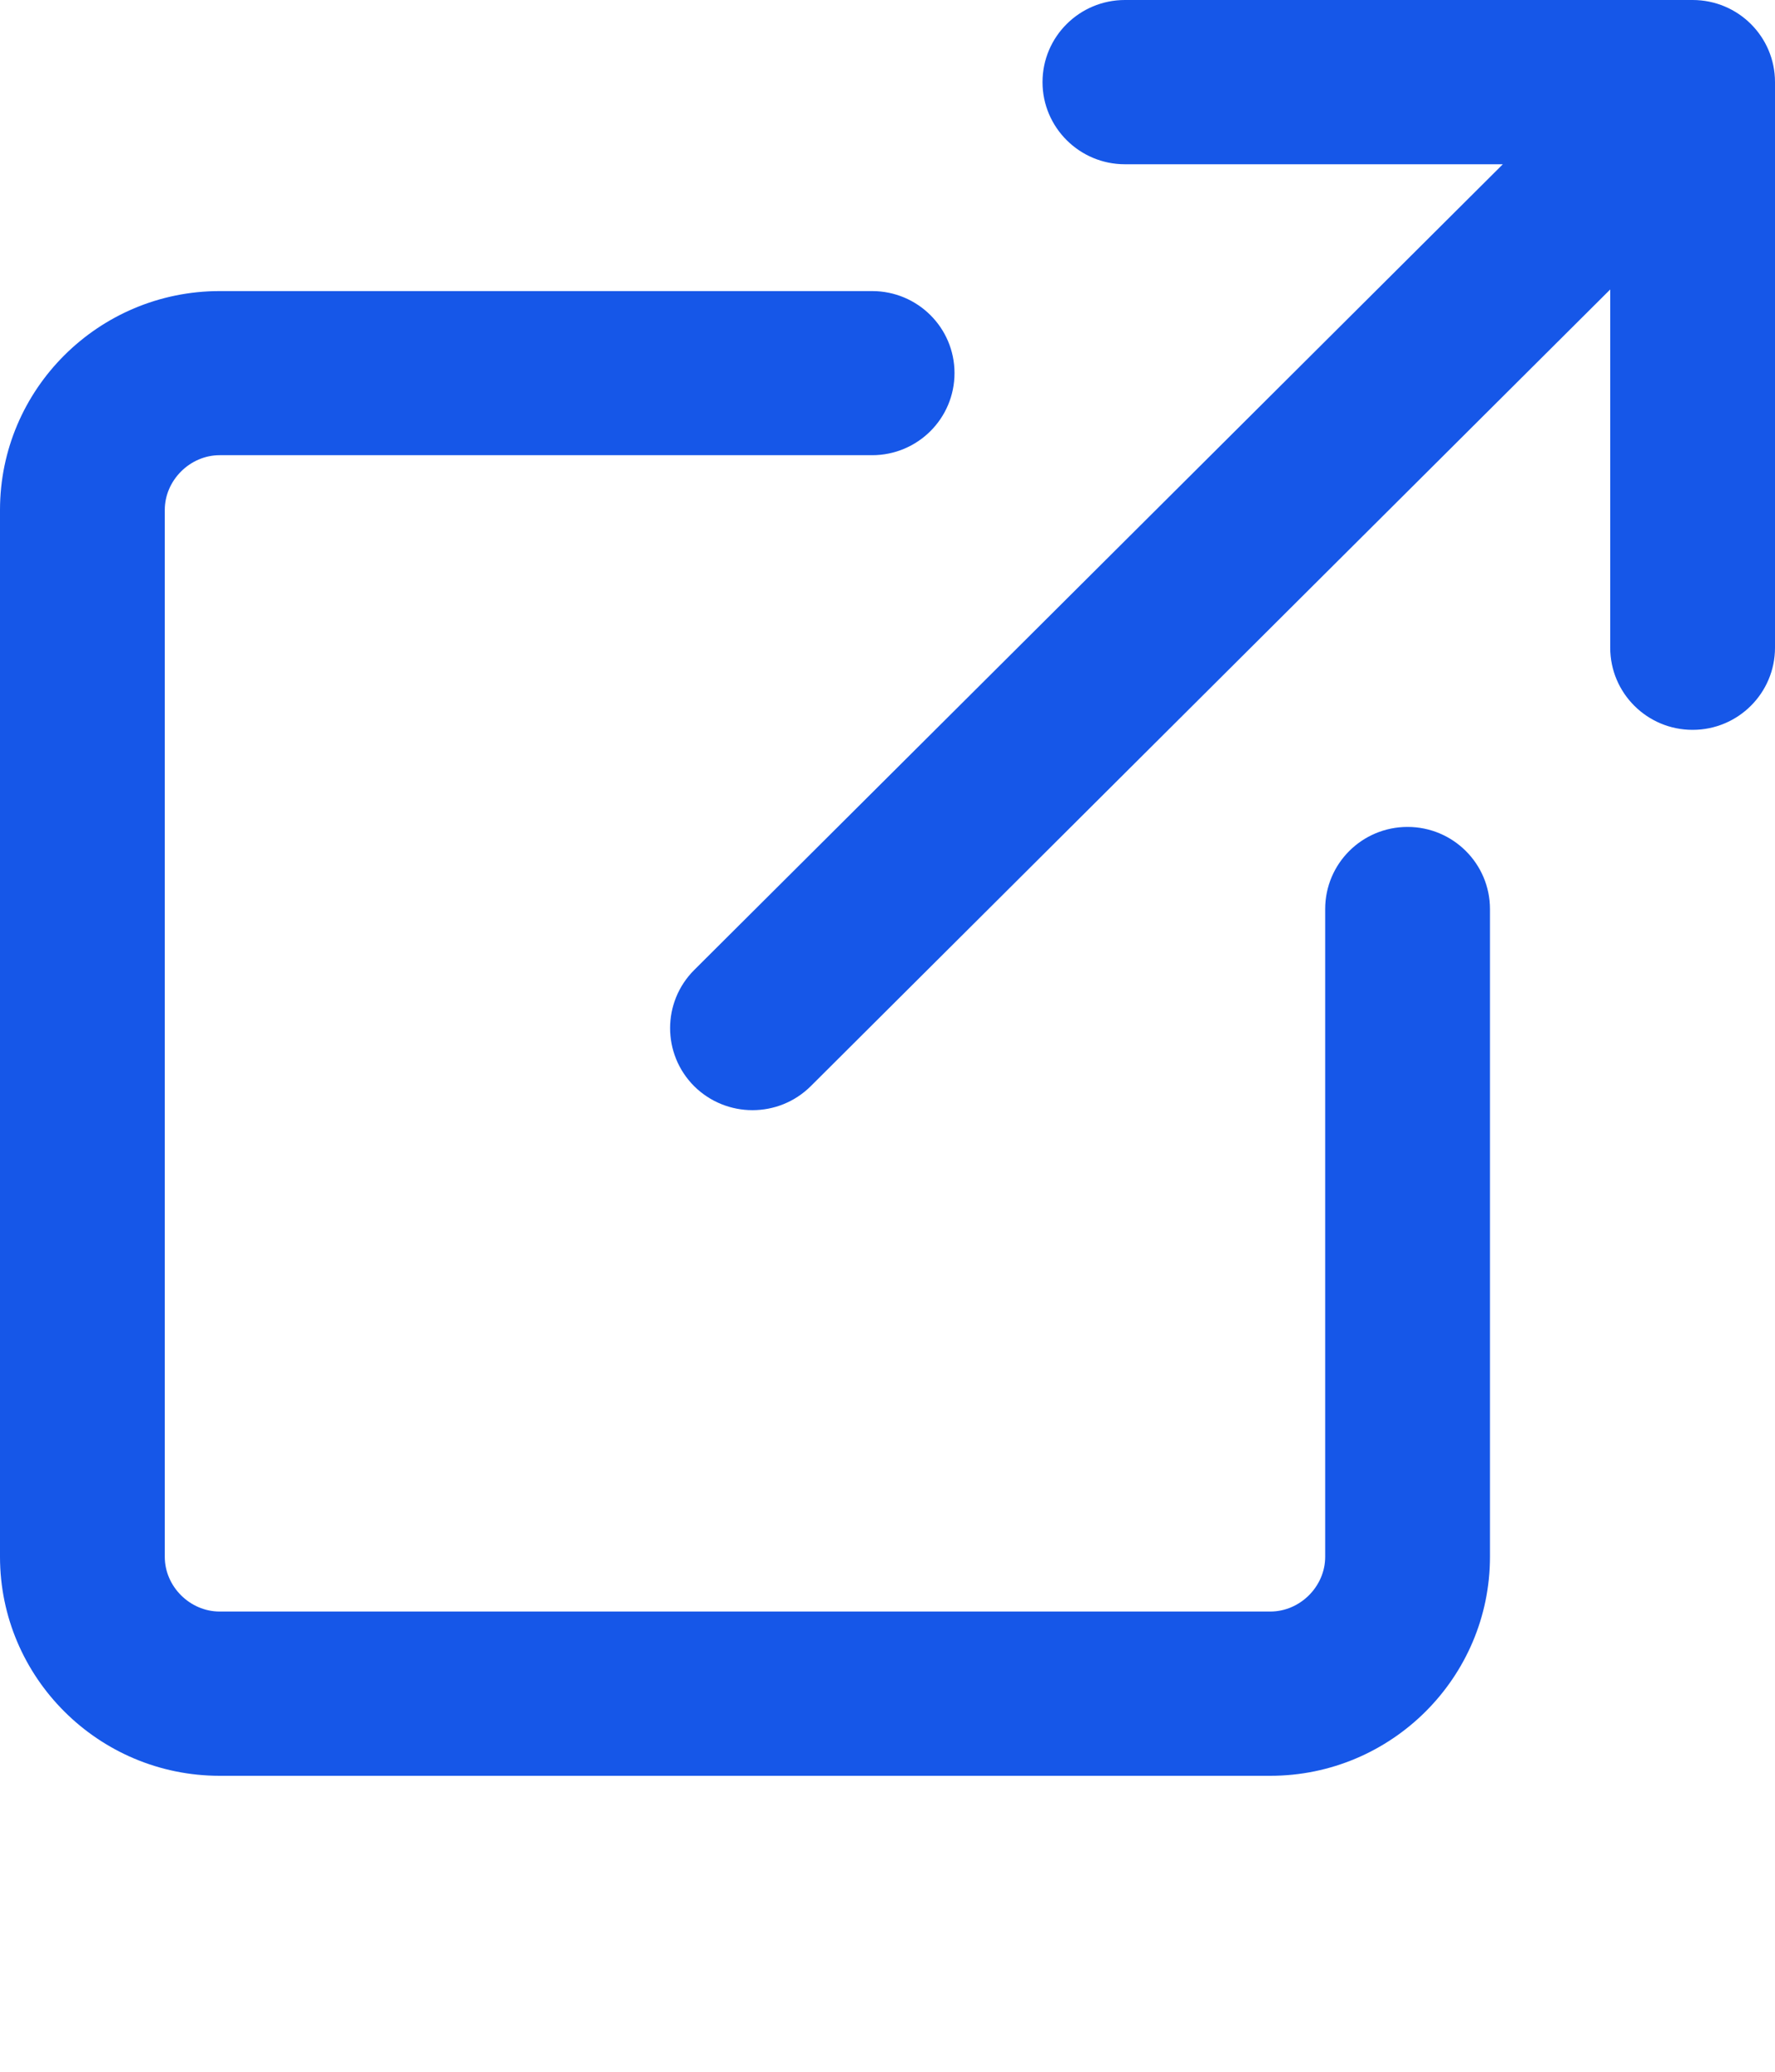
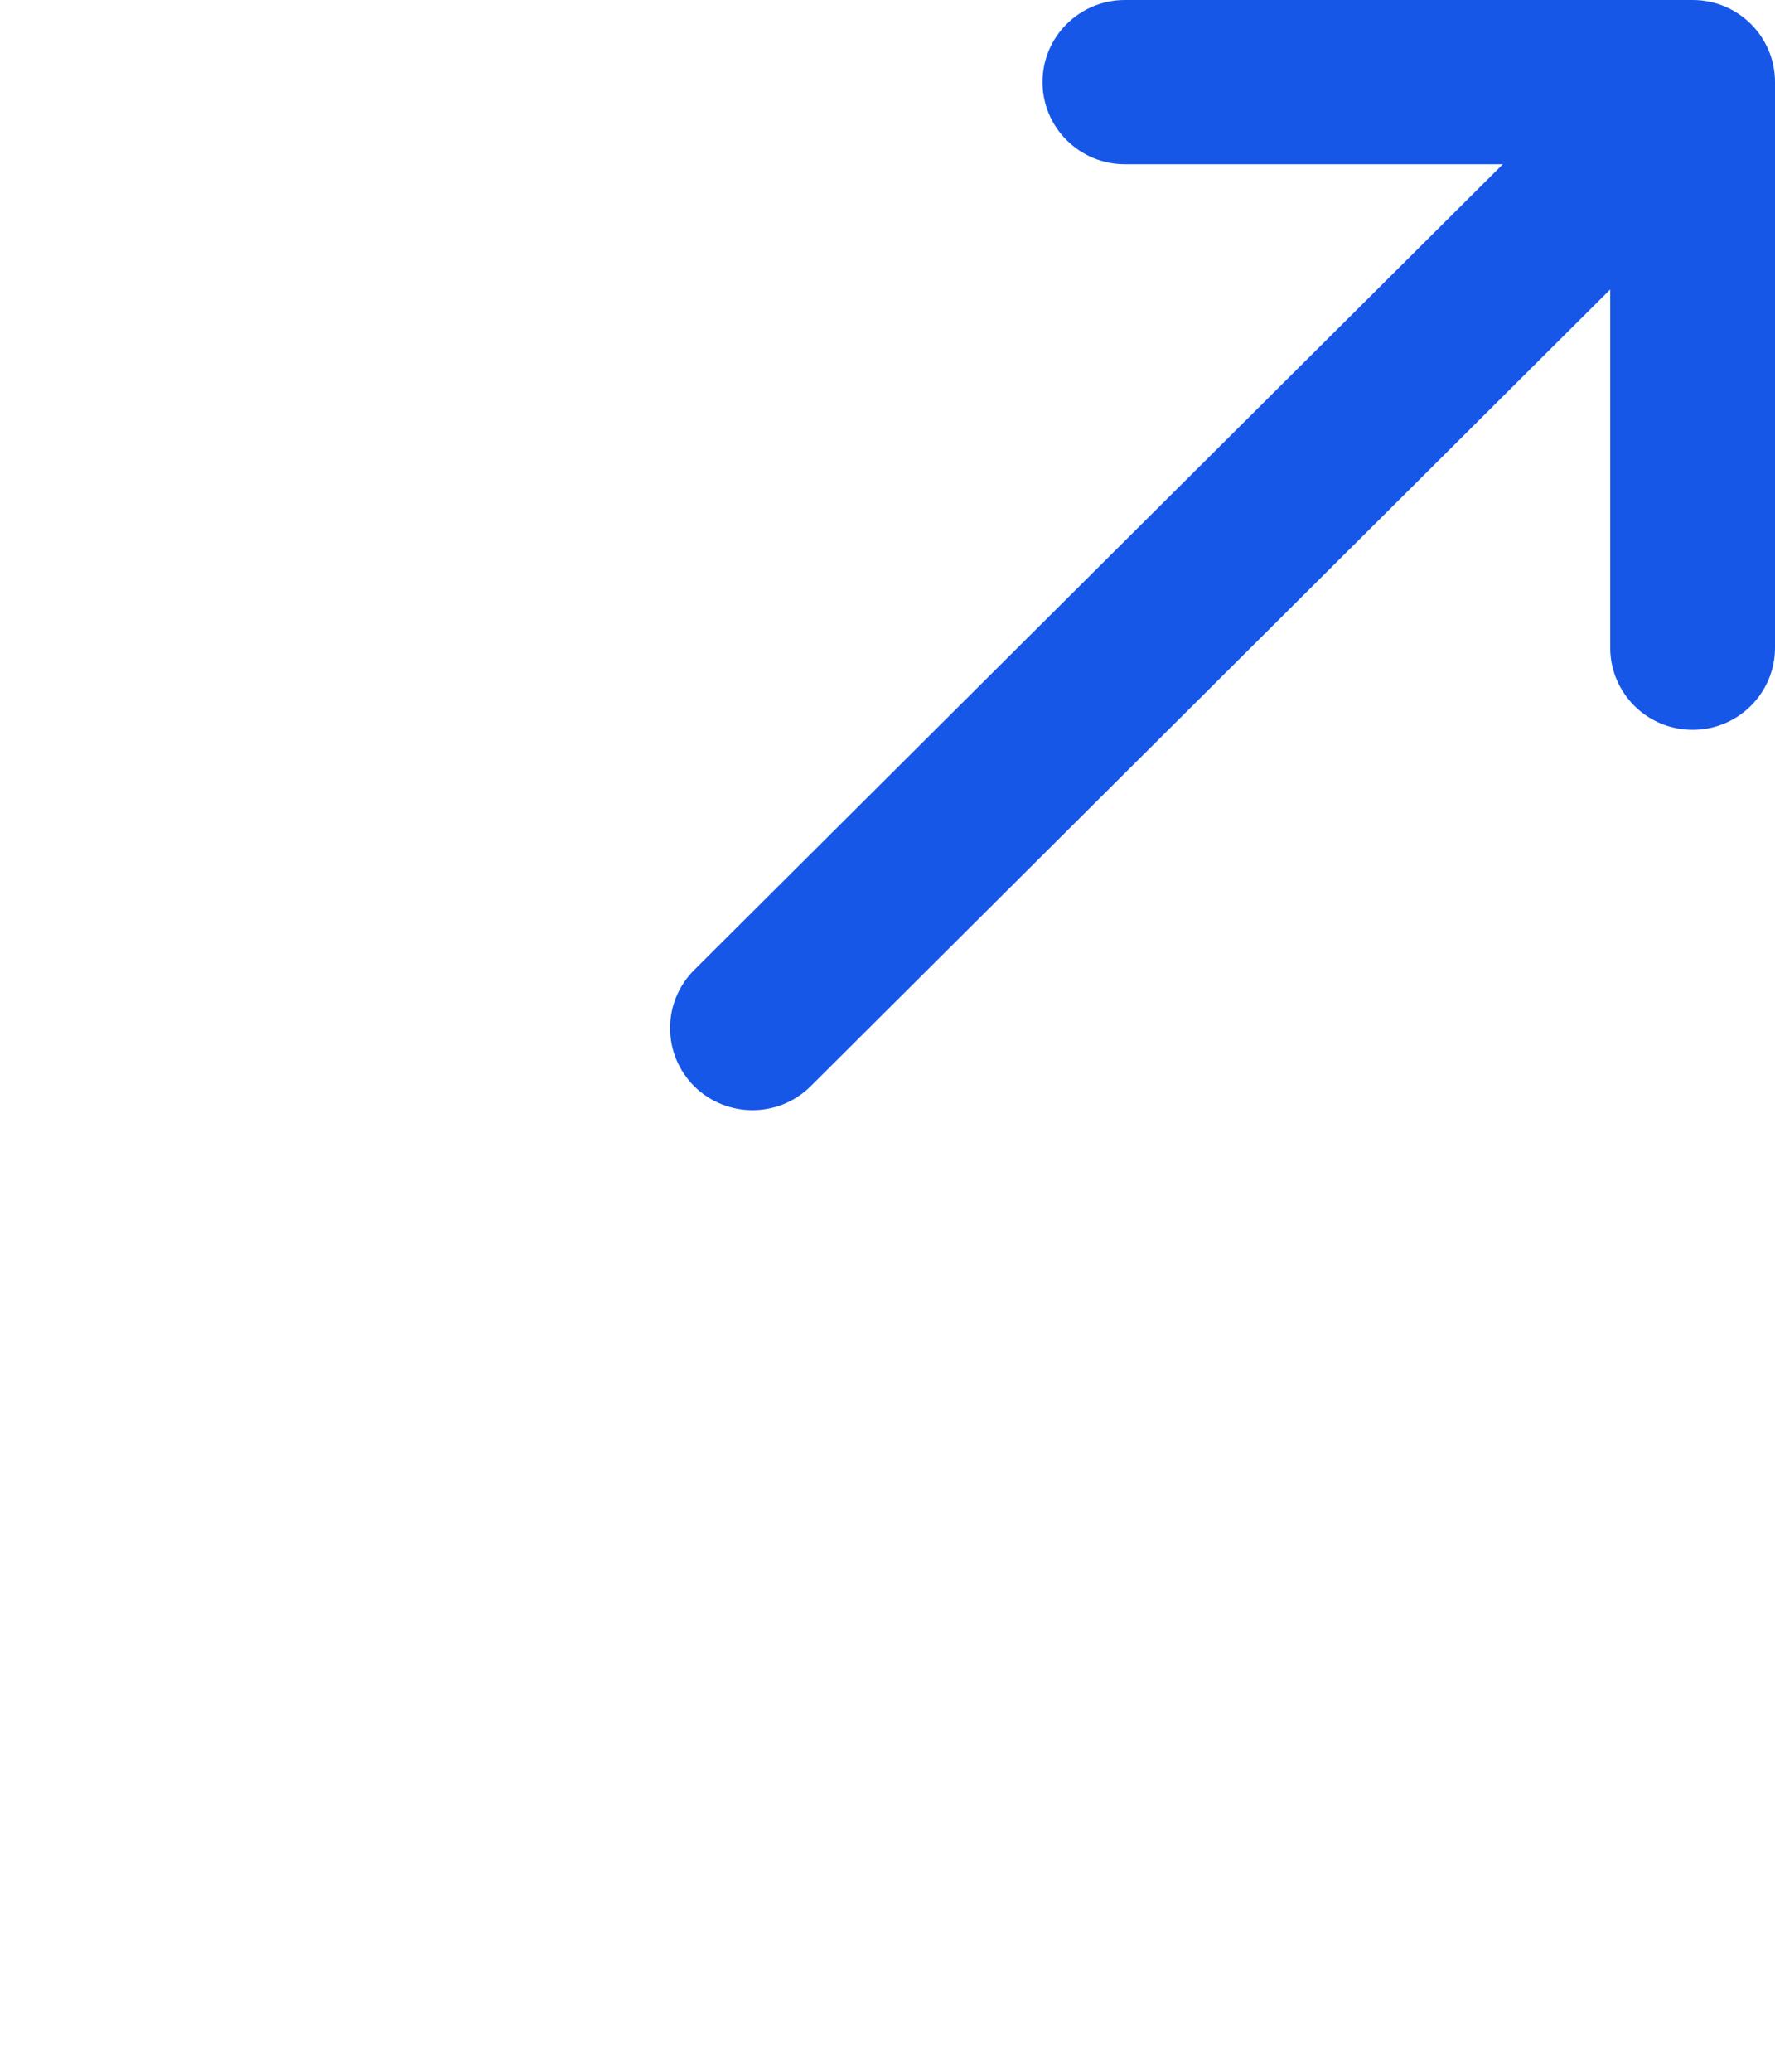
<svg xmlns="http://www.w3.org/2000/svg" width="12px" height="14px" viewBox="0 0 12 14" fill="none" preserveAspectRatio="xMidYMin">
  <path d="M11.443 0H7.605C7.298 0 7.048 0.248 7.048 0.555C7.048 0.861 7.298 1.11 7.605 1.11H10.16L4.693 6.555C4.476 6.772 4.476 7.123 4.693 7.34C4.802 7.448 4.945 7.502 5.087 7.502C5.23 7.502 5.372 7.448 5.481 7.34L10.886 1.956V4.377C10.886 4.683 11.135 4.932 11.443 4.932C11.751 4.932 12 4.683 12 4.377V0.555C12 0.248 11.751 0 11.443 0Z" fill="#1657E8" />
-   <path d="M9.516 5.588C9.208 5.588 8.959 5.836 8.959 6.143V10.52C8.959 10.721 8.789 10.89 8.588 10.89H1.485C1.284 10.89 1.114 10.721 1.114 10.52V3.446C1.114 3.246 1.284 3.076 1.485 3.076H5.896C6.204 3.076 6.453 2.828 6.453 2.521C6.453 2.215 6.204 1.967 5.896 1.967H1.485C0.666 1.967 0 2.63 0 3.446V10.52C0 11.336 0.666 12 1.485 12H8.588C9.407 12 10.073 11.336 10.073 10.52V6.143C10.073 5.837 9.824 5.588 9.516 5.588Z" fill="#1657E8" />
</svg>